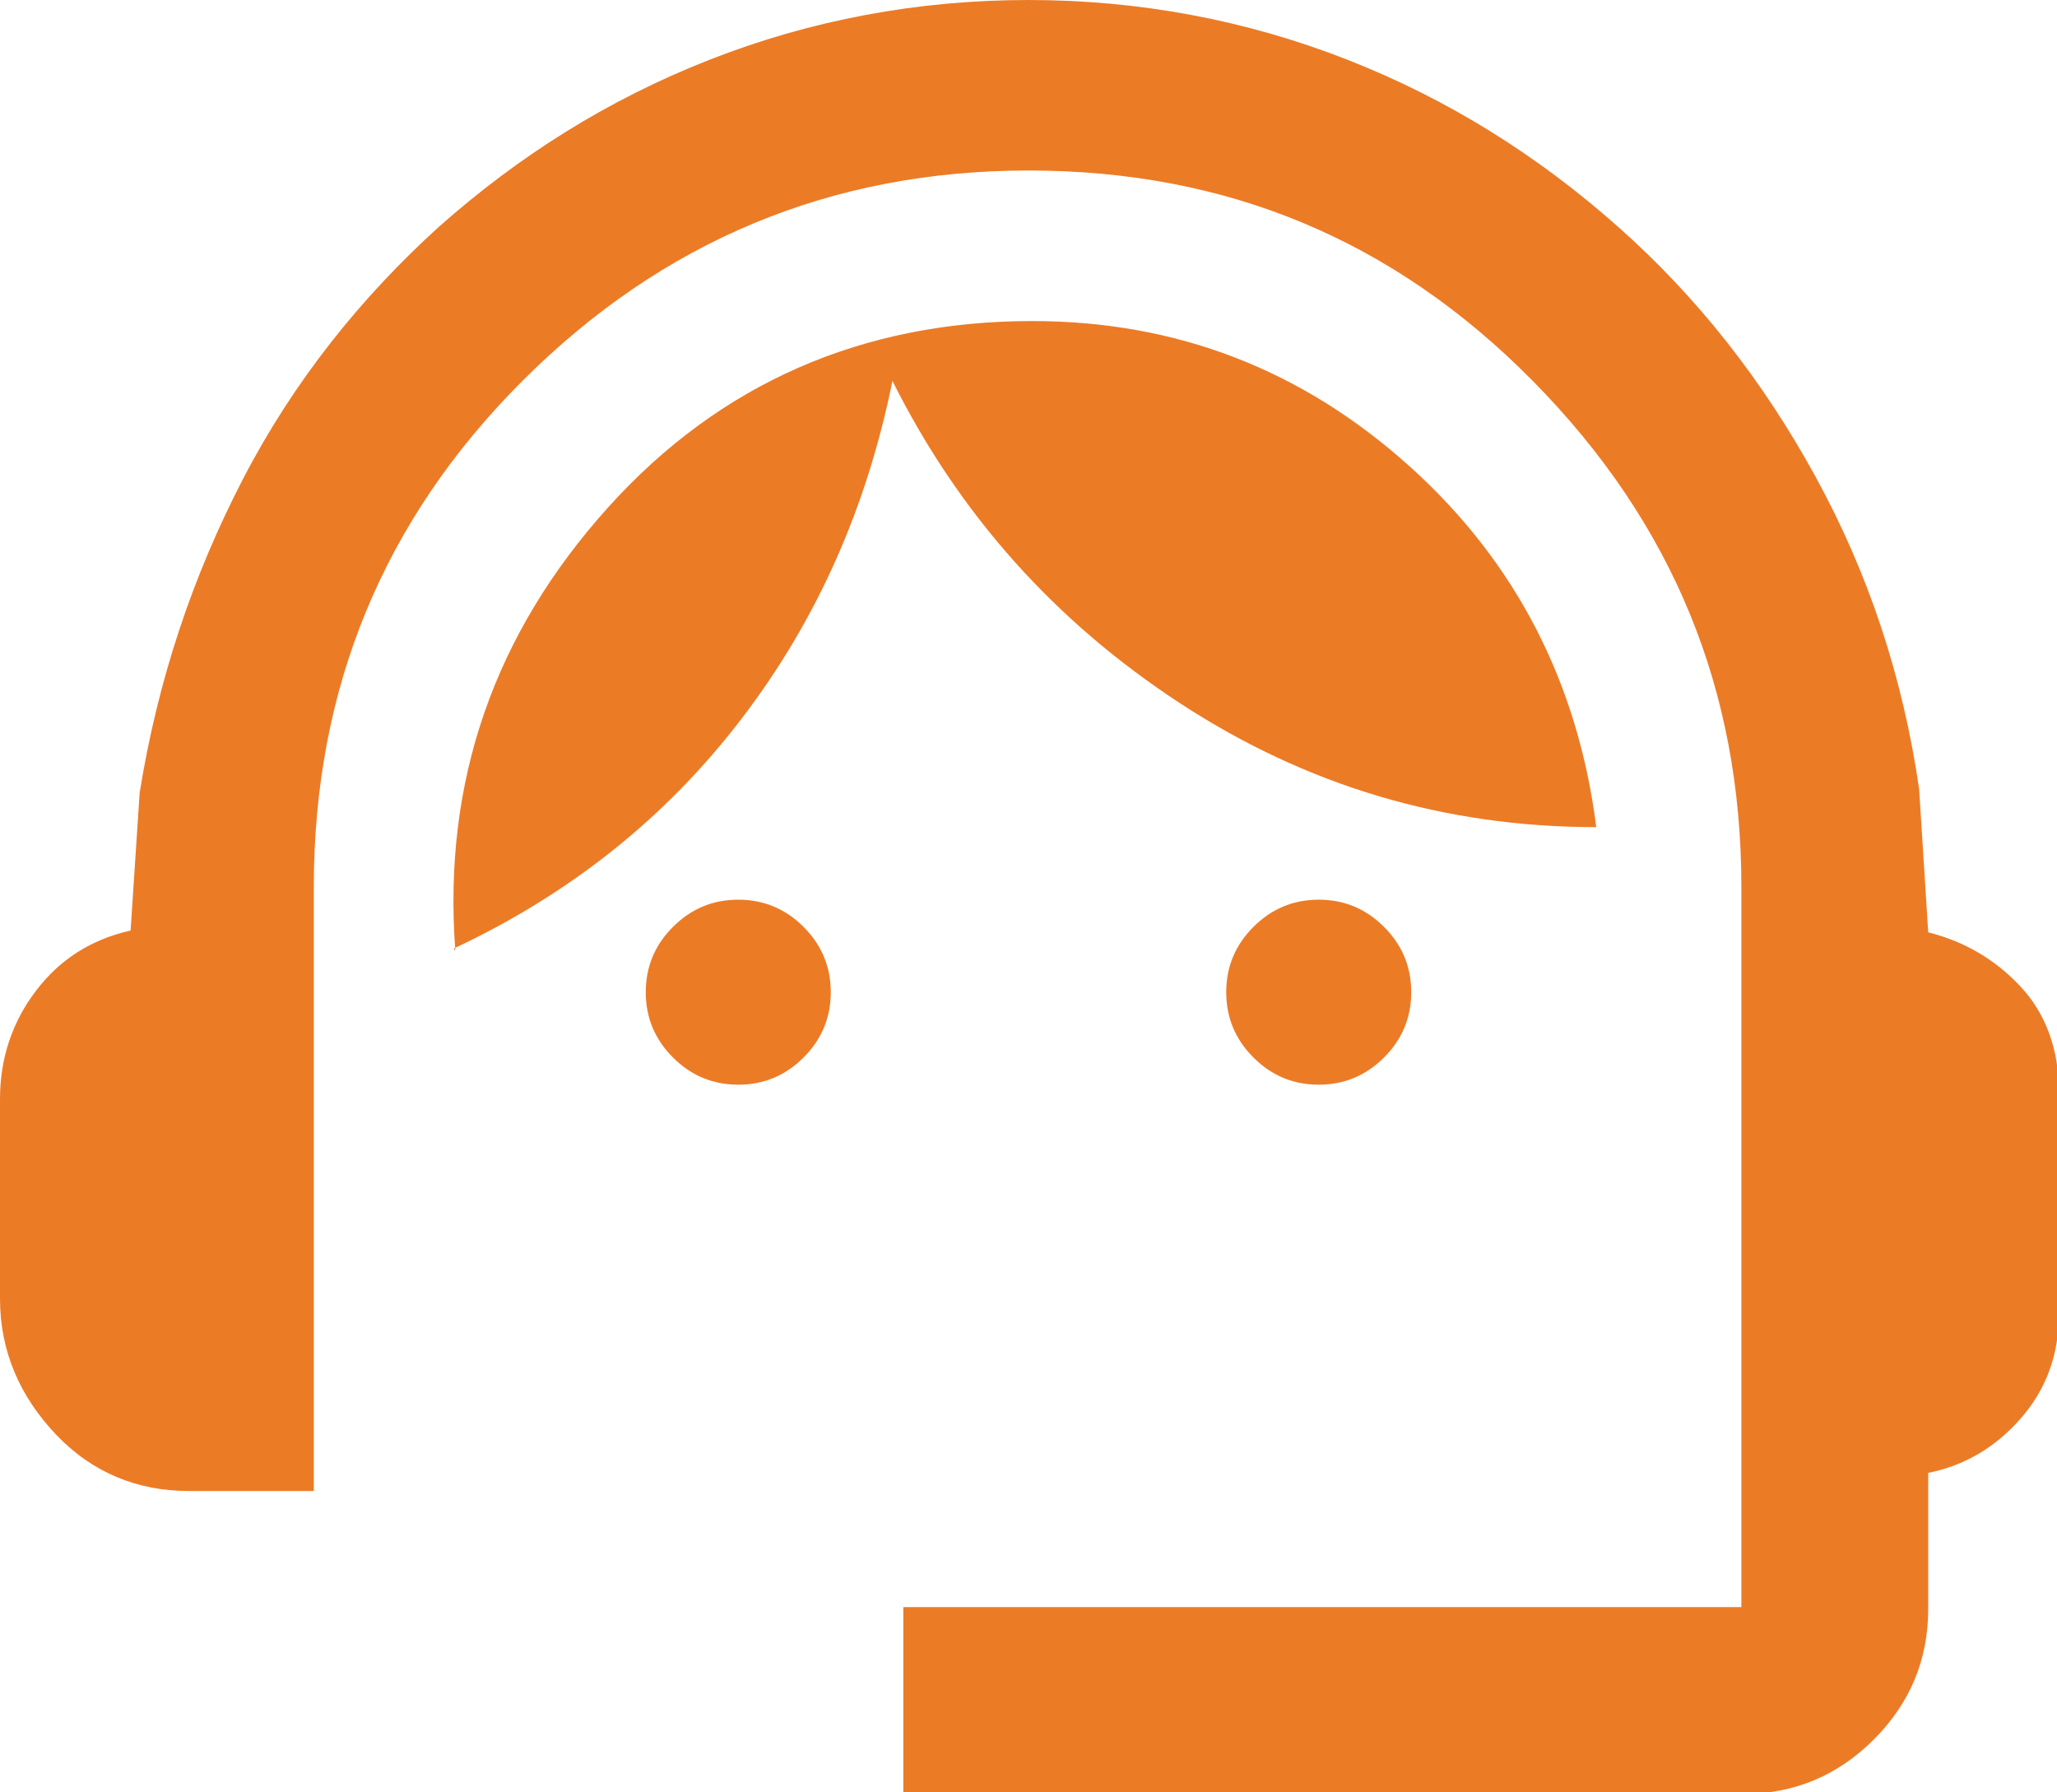
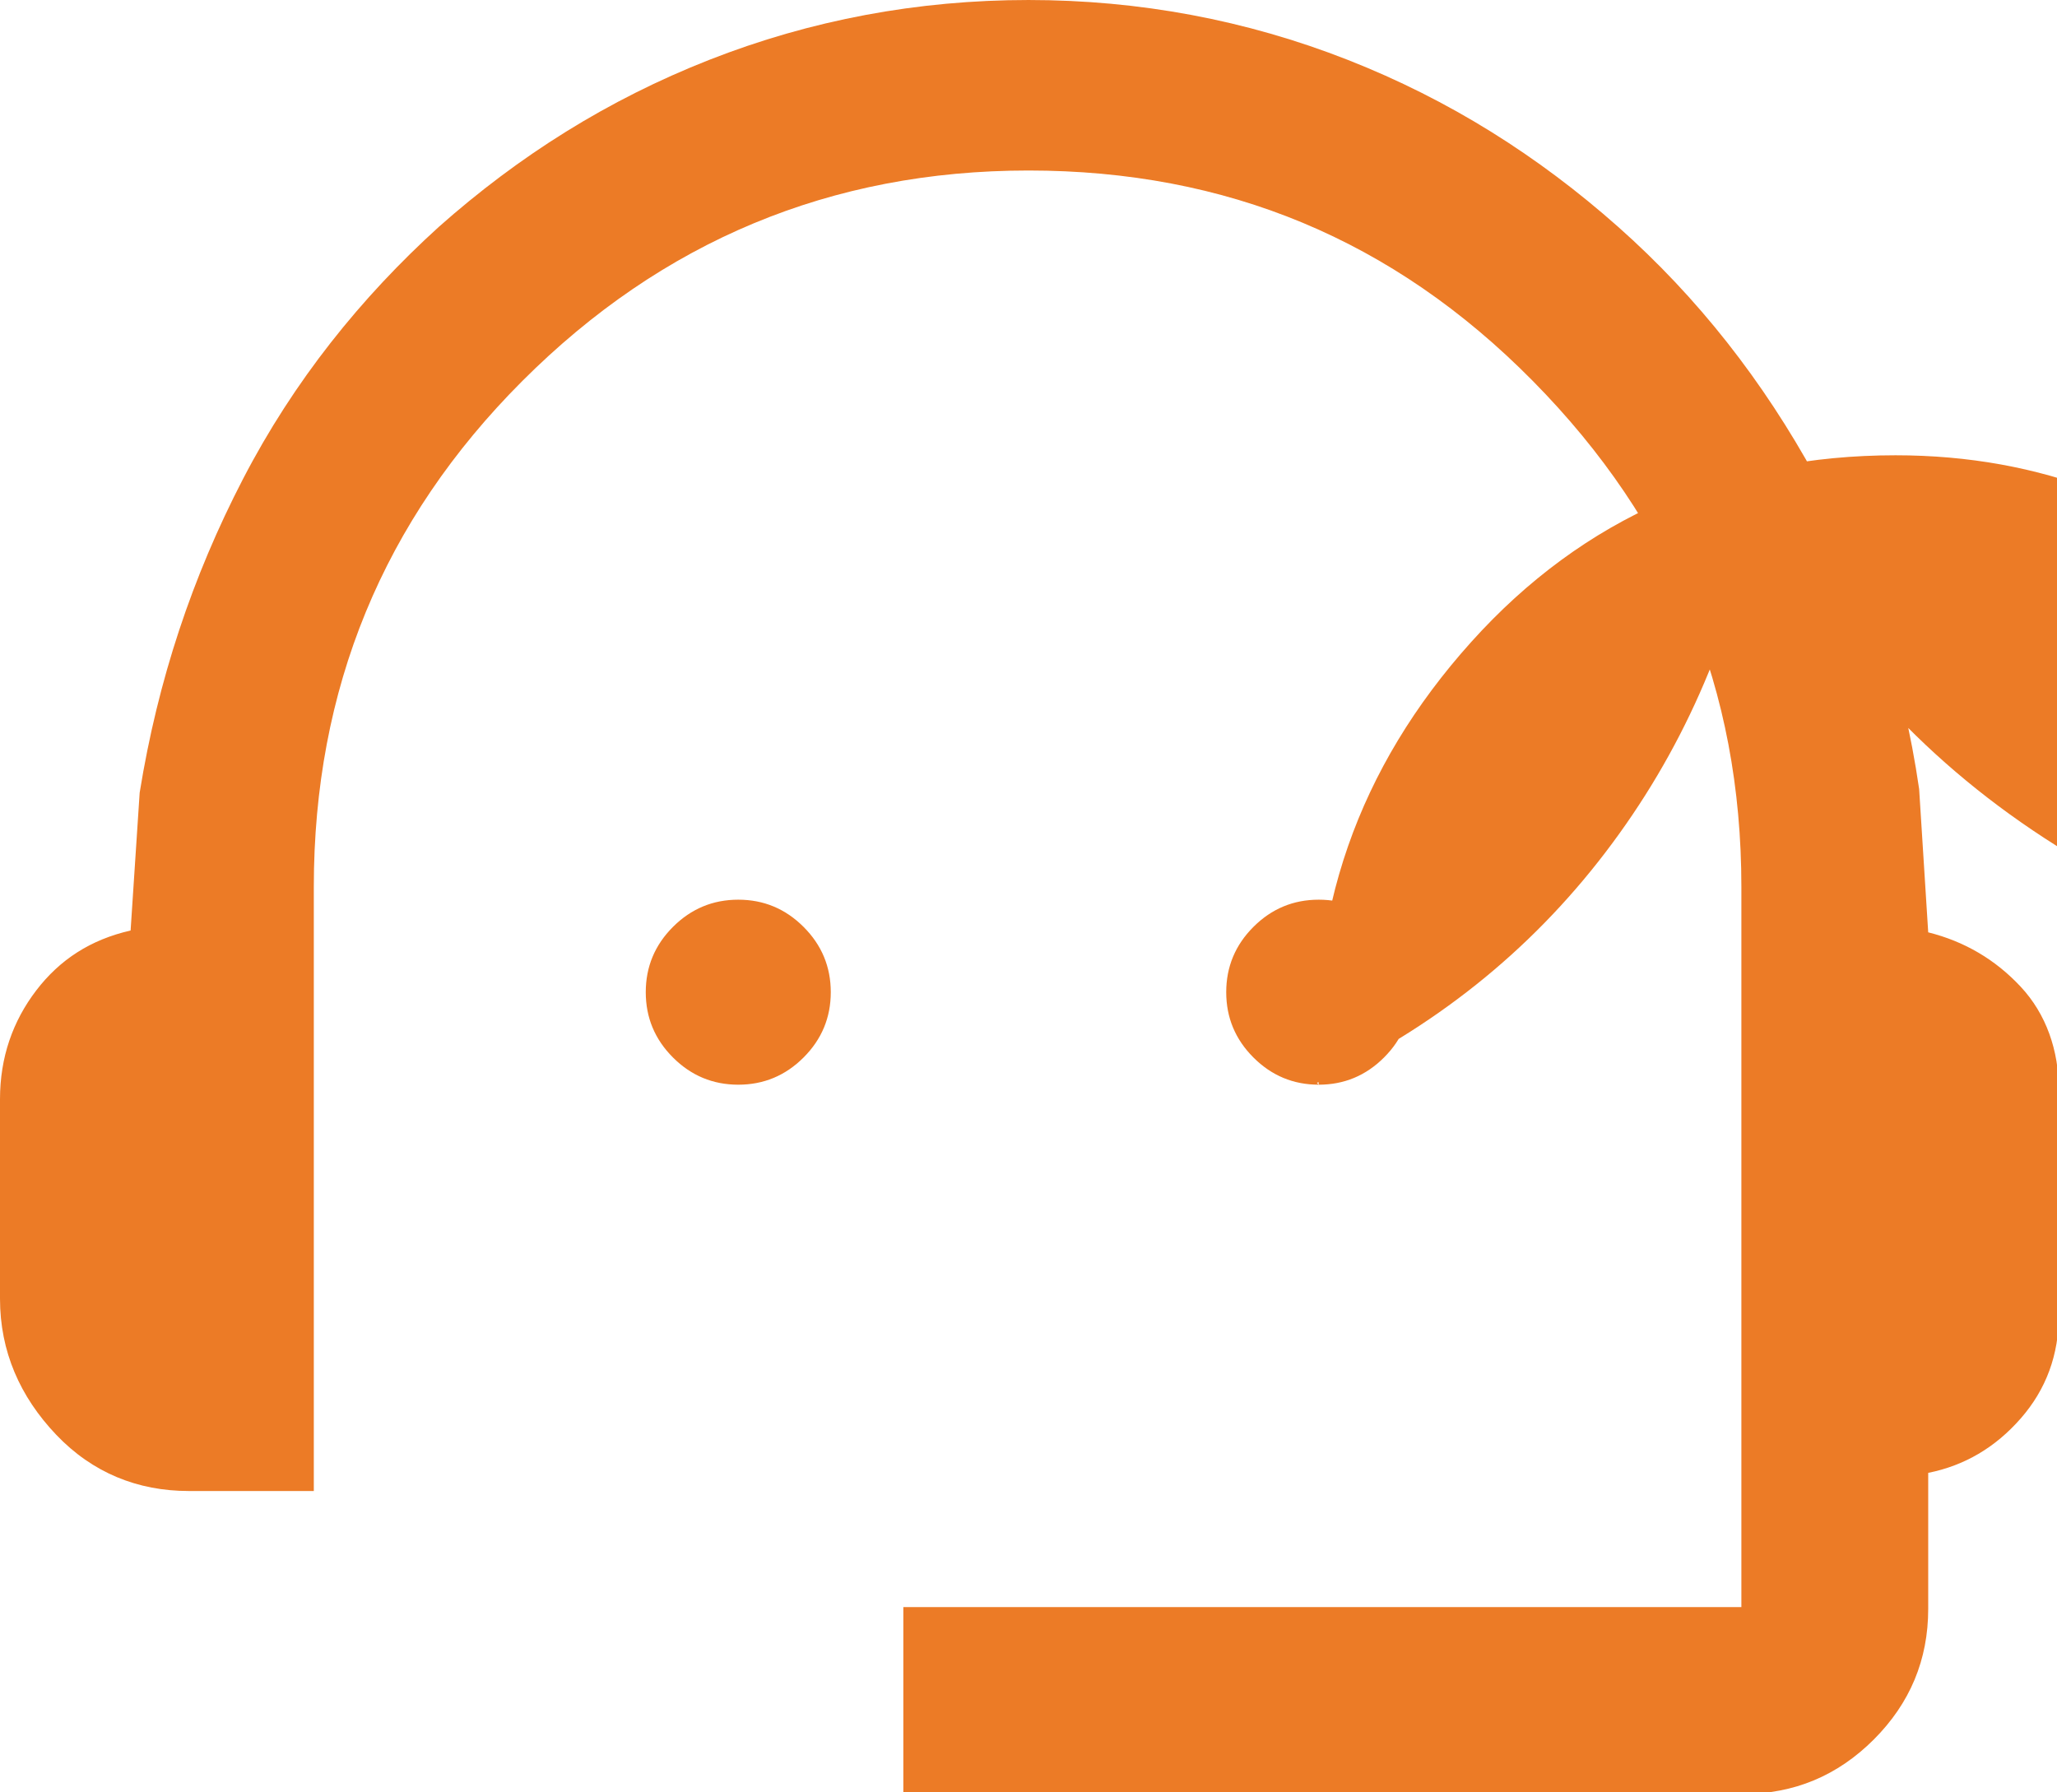
<svg xmlns="http://www.w3.org/2000/svg" id="Calque_1" data-name="Calque 1" viewBox="0 0 11.34 9.88">
  <defs>
    <style>
      .cls-1 {
        fill: #ec7b26;
      }
    </style>
  </defs>
-   <path class="cls-1" d="M4.98,9.88v-1.02h4.62v-3.97c0-1.09-.38-2.01-1.15-2.79s-1.69-1.16-2.78-1.16-2.02.39-2.79,1.16c-.77.77-1.15,1.7-1.15,2.79v3.33h-.69c-.28,0-.53-.1-.73-.31-.2-.21-.31-.46-.31-.75v-1.1c0-.23.07-.43.2-.6s.3-.28.52-.33l.05-.76c.1-.62.29-1.19.57-1.73s.65-1,1.08-1.39c.44-.39.93-.7,1.49-.92s1.15-.33,1.76-.33,1.2.11,1.76.33c.56.22,1.05.53,1.49.92.44.39.8.85,1.09,1.38s.48,1.1.57,1.72l.05.79c.2.05.37.15.51.3s.21.35.21.57v1.24c0,.22-.07.41-.21.57s-.31.26-.51.3v.75c0,.28-.1.52-.3.72-.2.2-.44.3-.72.3h-4.62ZM4.07,5.98c-.14,0-.26-.05-.36-.15s-.15-.22-.15-.36.05-.26.15-.36.22-.15.36-.15.26.05.36.15.15.22.15.36-.05.26-.15.36-.22.15-.36.15ZM7.27,5.98c-.14,0-.26-.05-.36-.15-.1-.1-.15-.22-.15-.36s.05-.26.15-.36.22-.15.36-.15.26.05.36.15c.1.1.15.22.15.36s-.05.26-.15.36-.22.15-.36.15ZM2.51,5.24c-.07-.94.22-1.75.84-2.44s1.41-1.03,2.34-1.03c.8,0,1.49.27,2.08.8s.93,1.2,1.03,1.99c-.84,0-1.6-.23-2.29-.68s-1.22-1.04-1.59-1.78c-.14.69-.41,1.31-.83,1.86-.42.55-.95.97-1.59,1.27Z" />
+   <path class="cls-1" d="M4.98,9.88v-1.02h4.62v-3.97c0-1.09-.38-2.01-1.15-2.79s-1.69-1.16-2.78-1.16-2.02.39-2.79,1.16c-.77.77-1.15,1.7-1.15,2.79v3.33h-.69c-.28,0-.53-.1-.73-.31-.2-.21-.31-.46-.31-.75v-1.1c0-.23.07-.43.2-.6s.3-.28.52-.33l.05-.76c.1-.62.29-1.19.57-1.73s.65-1,1.08-1.39c.44-.39.93-.7,1.49-.92s1.15-.33,1.76-.33,1.2.11,1.76.33c.56.22,1.05.53,1.49.92.44.39.8.85,1.09,1.38s.48,1.1.57,1.72l.05.79c.2.05.37.15.51.3s.21.35.21.57v1.24c0,.22-.07.41-.21.57s-.31.26-.51.3v.75c0,.28-.1.52-.3.72-.2.2-.44.3-.72.3h-4.62ZM4.07,5.98c-.14,0-.26-.05-.36-.15s-.15-.22-.15-.36.05-.26.15-.36.22-.15.36-.15.26.05.36.15.15.22.15.36-.05.26-.15.36-.22.15-.36.15ZM7.27,5.98c-.14,0-.26-.05-.36-.15-.1-.1-.15-.22-.15-.36s.05-.26.15-.36.22-.15.36-.15.26.05.36.15c.1.1.15.22.15.36s-.05.26-.15.36-.22.15-.36.15Zc-.07-.94.22-1.75.84-2.44s1.41-1.03,2.34-1.03c.8,0,1.49.27,2.08.8s.93,1.2,1.03,1.99c-.84,0-1.6-.23-2.29-.68s-1.22-1.04-1.59-1.78c-.14.69-.41,1.31-.83,1.86-.42.55-.95.97-1.59,1.27Z" />
</svg>